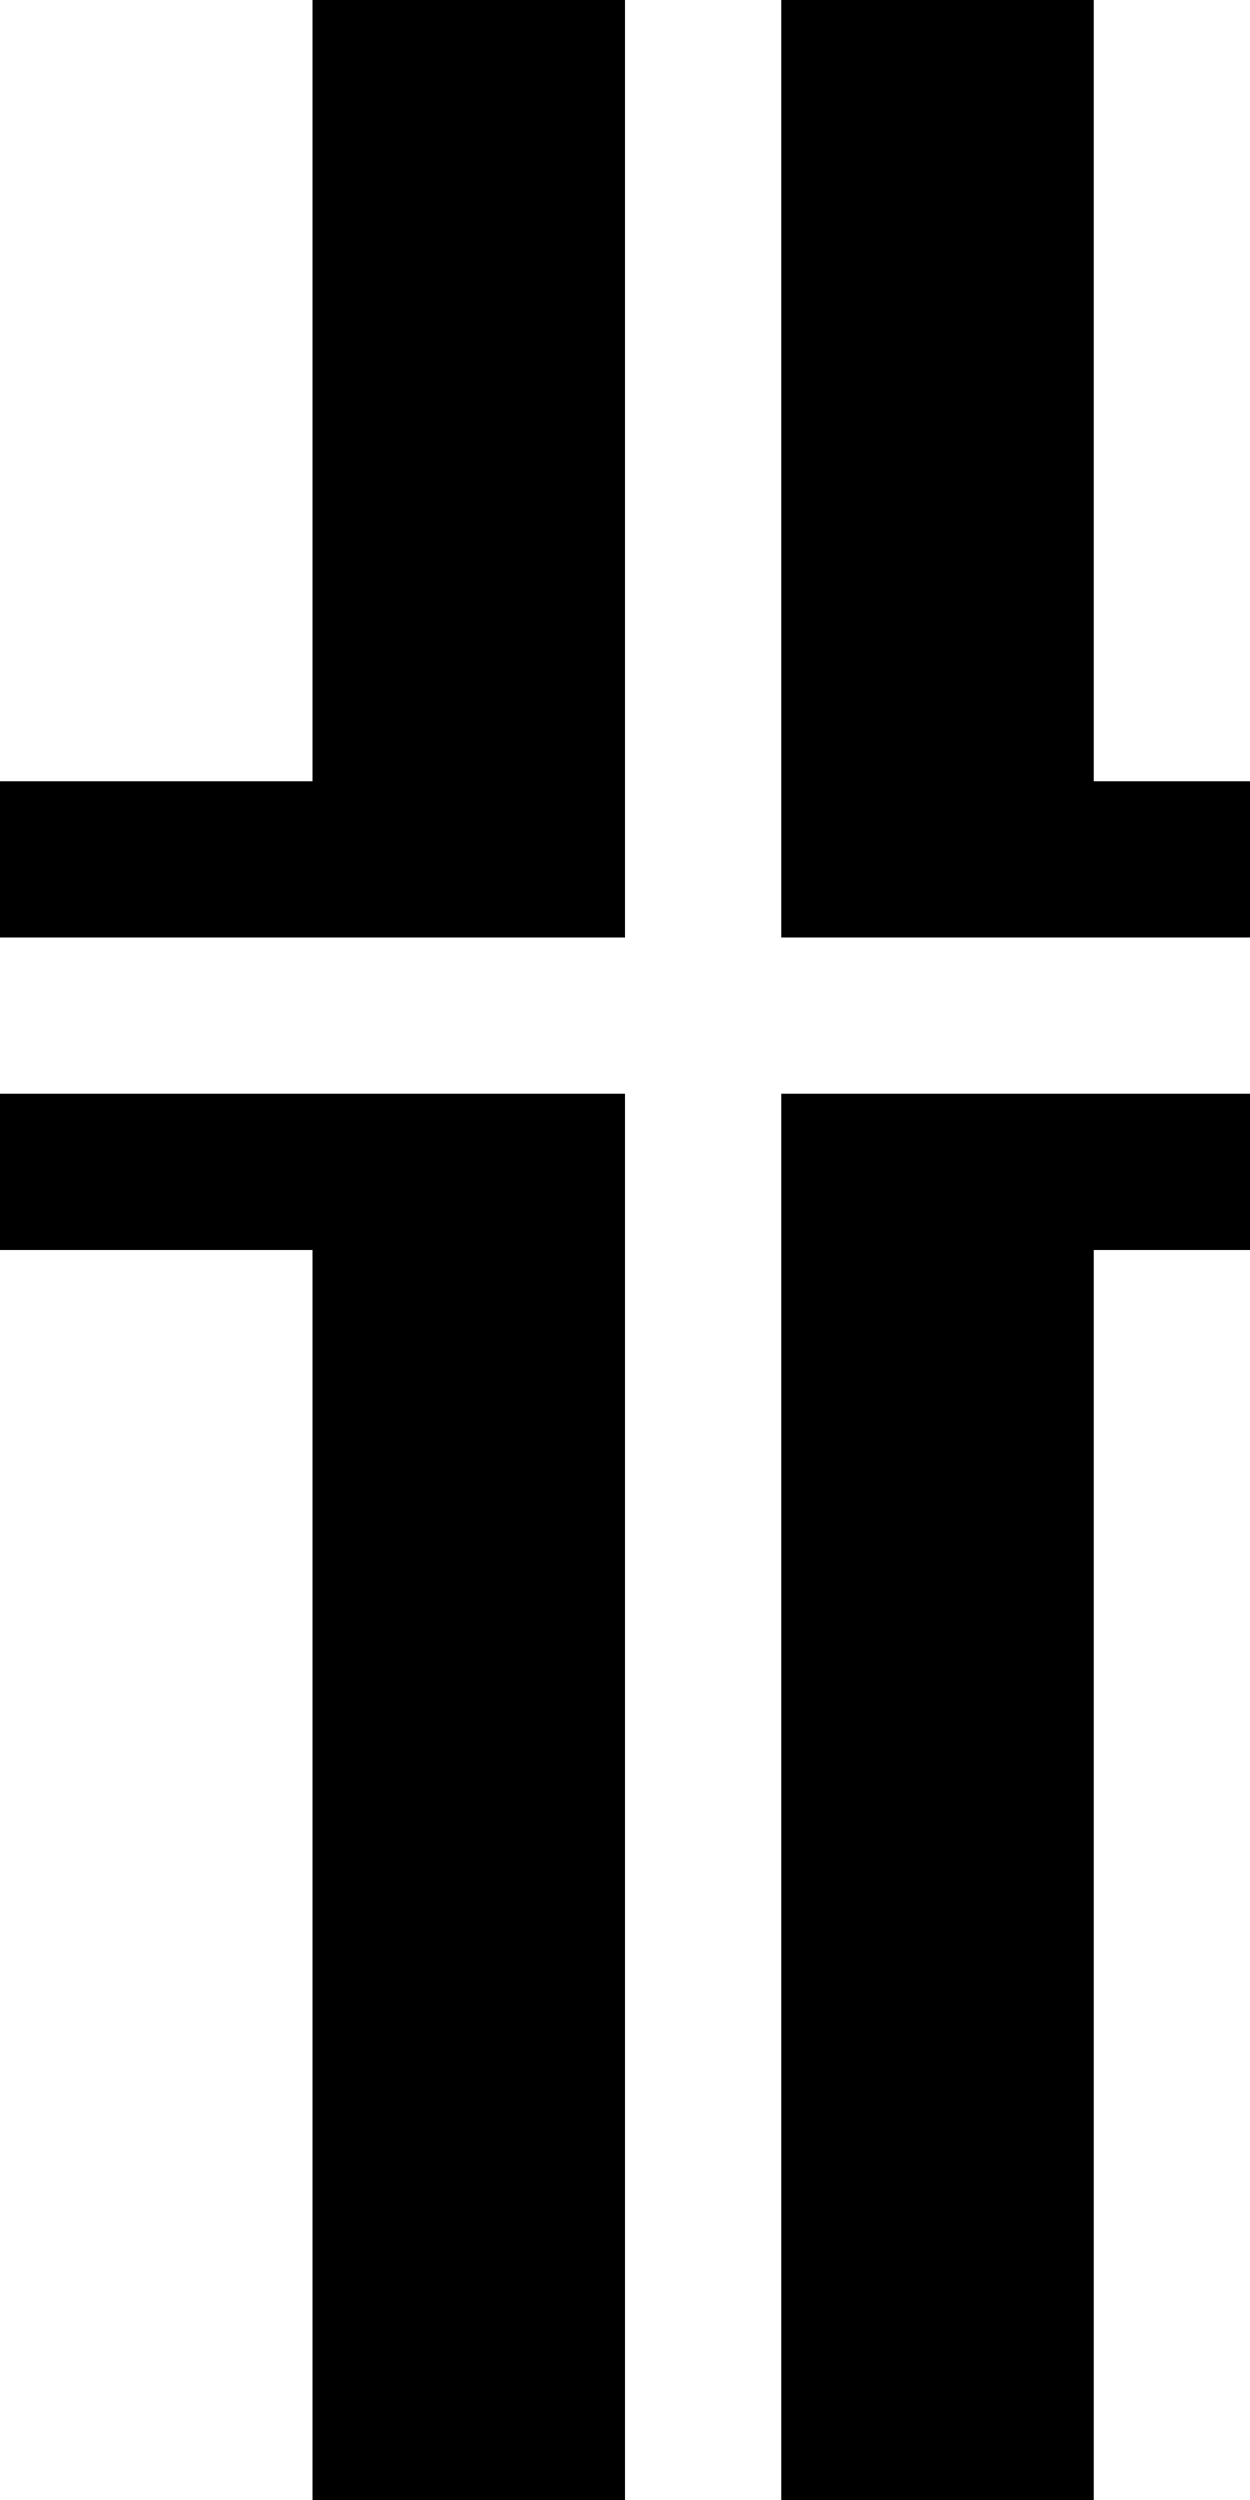
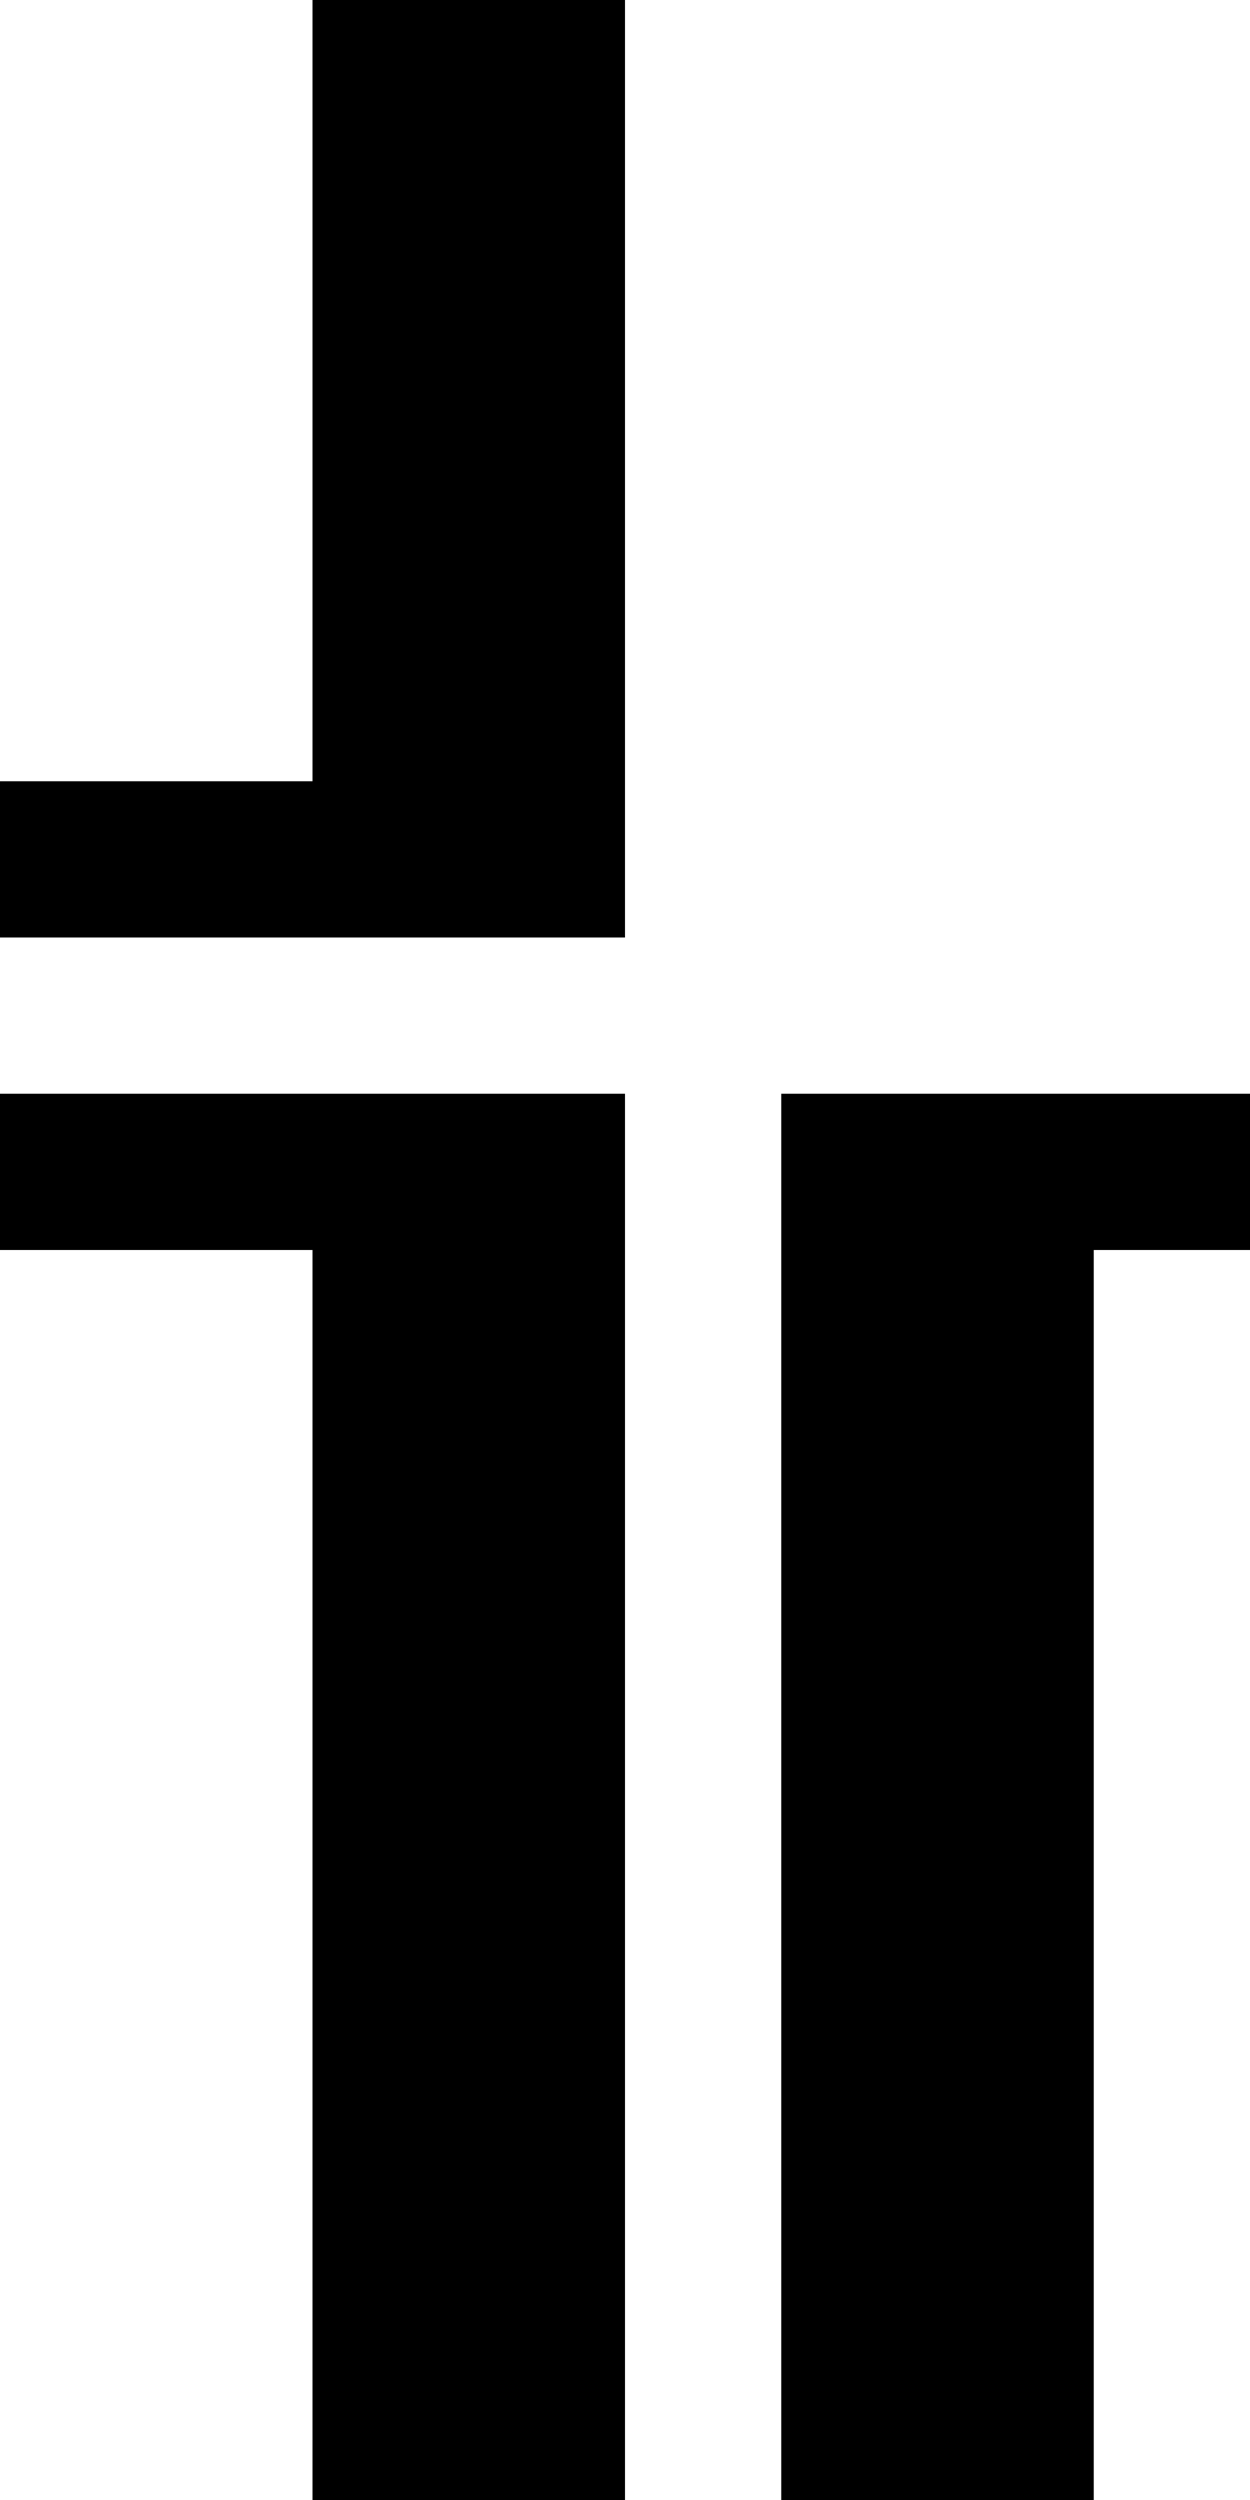
<svg xmlns="http://www.w3.org/2000/svg" version="1.0" width="32pt" height="64pt" viewBox="0 0 32 64" preserveAspectRatio="xMidYMid meet">
  <g transform="translate(0,64) scale(1,-1)" fill="#000000" stroke="none">
    <path d="M8 54 l0 -10 -4 0 -4 0 0 -2 0 -2 8 0 8 0 0 12 0 12 -4 0 -4 0 0 -10z" />
-     <path d="M20 52 l0 -12 6 0 6 0 0 2 0 2 -2 0 -2 0 0 10 0 10 -4 0 -4 0 0 -12z" />
    <path d="M0 34 l0 -2 4 0 4 0 0 -16 0 -16 4 0 4 0 0 18 0 18 -8 0 -8 0 0 -2z" />
    <path d="M20 18 l0 -18 4 0 4 0 0 16 0 16 2 0 2 0 0 2 0 2 -6 0 -6 0 0 -18z" />
  </g>
</svg>